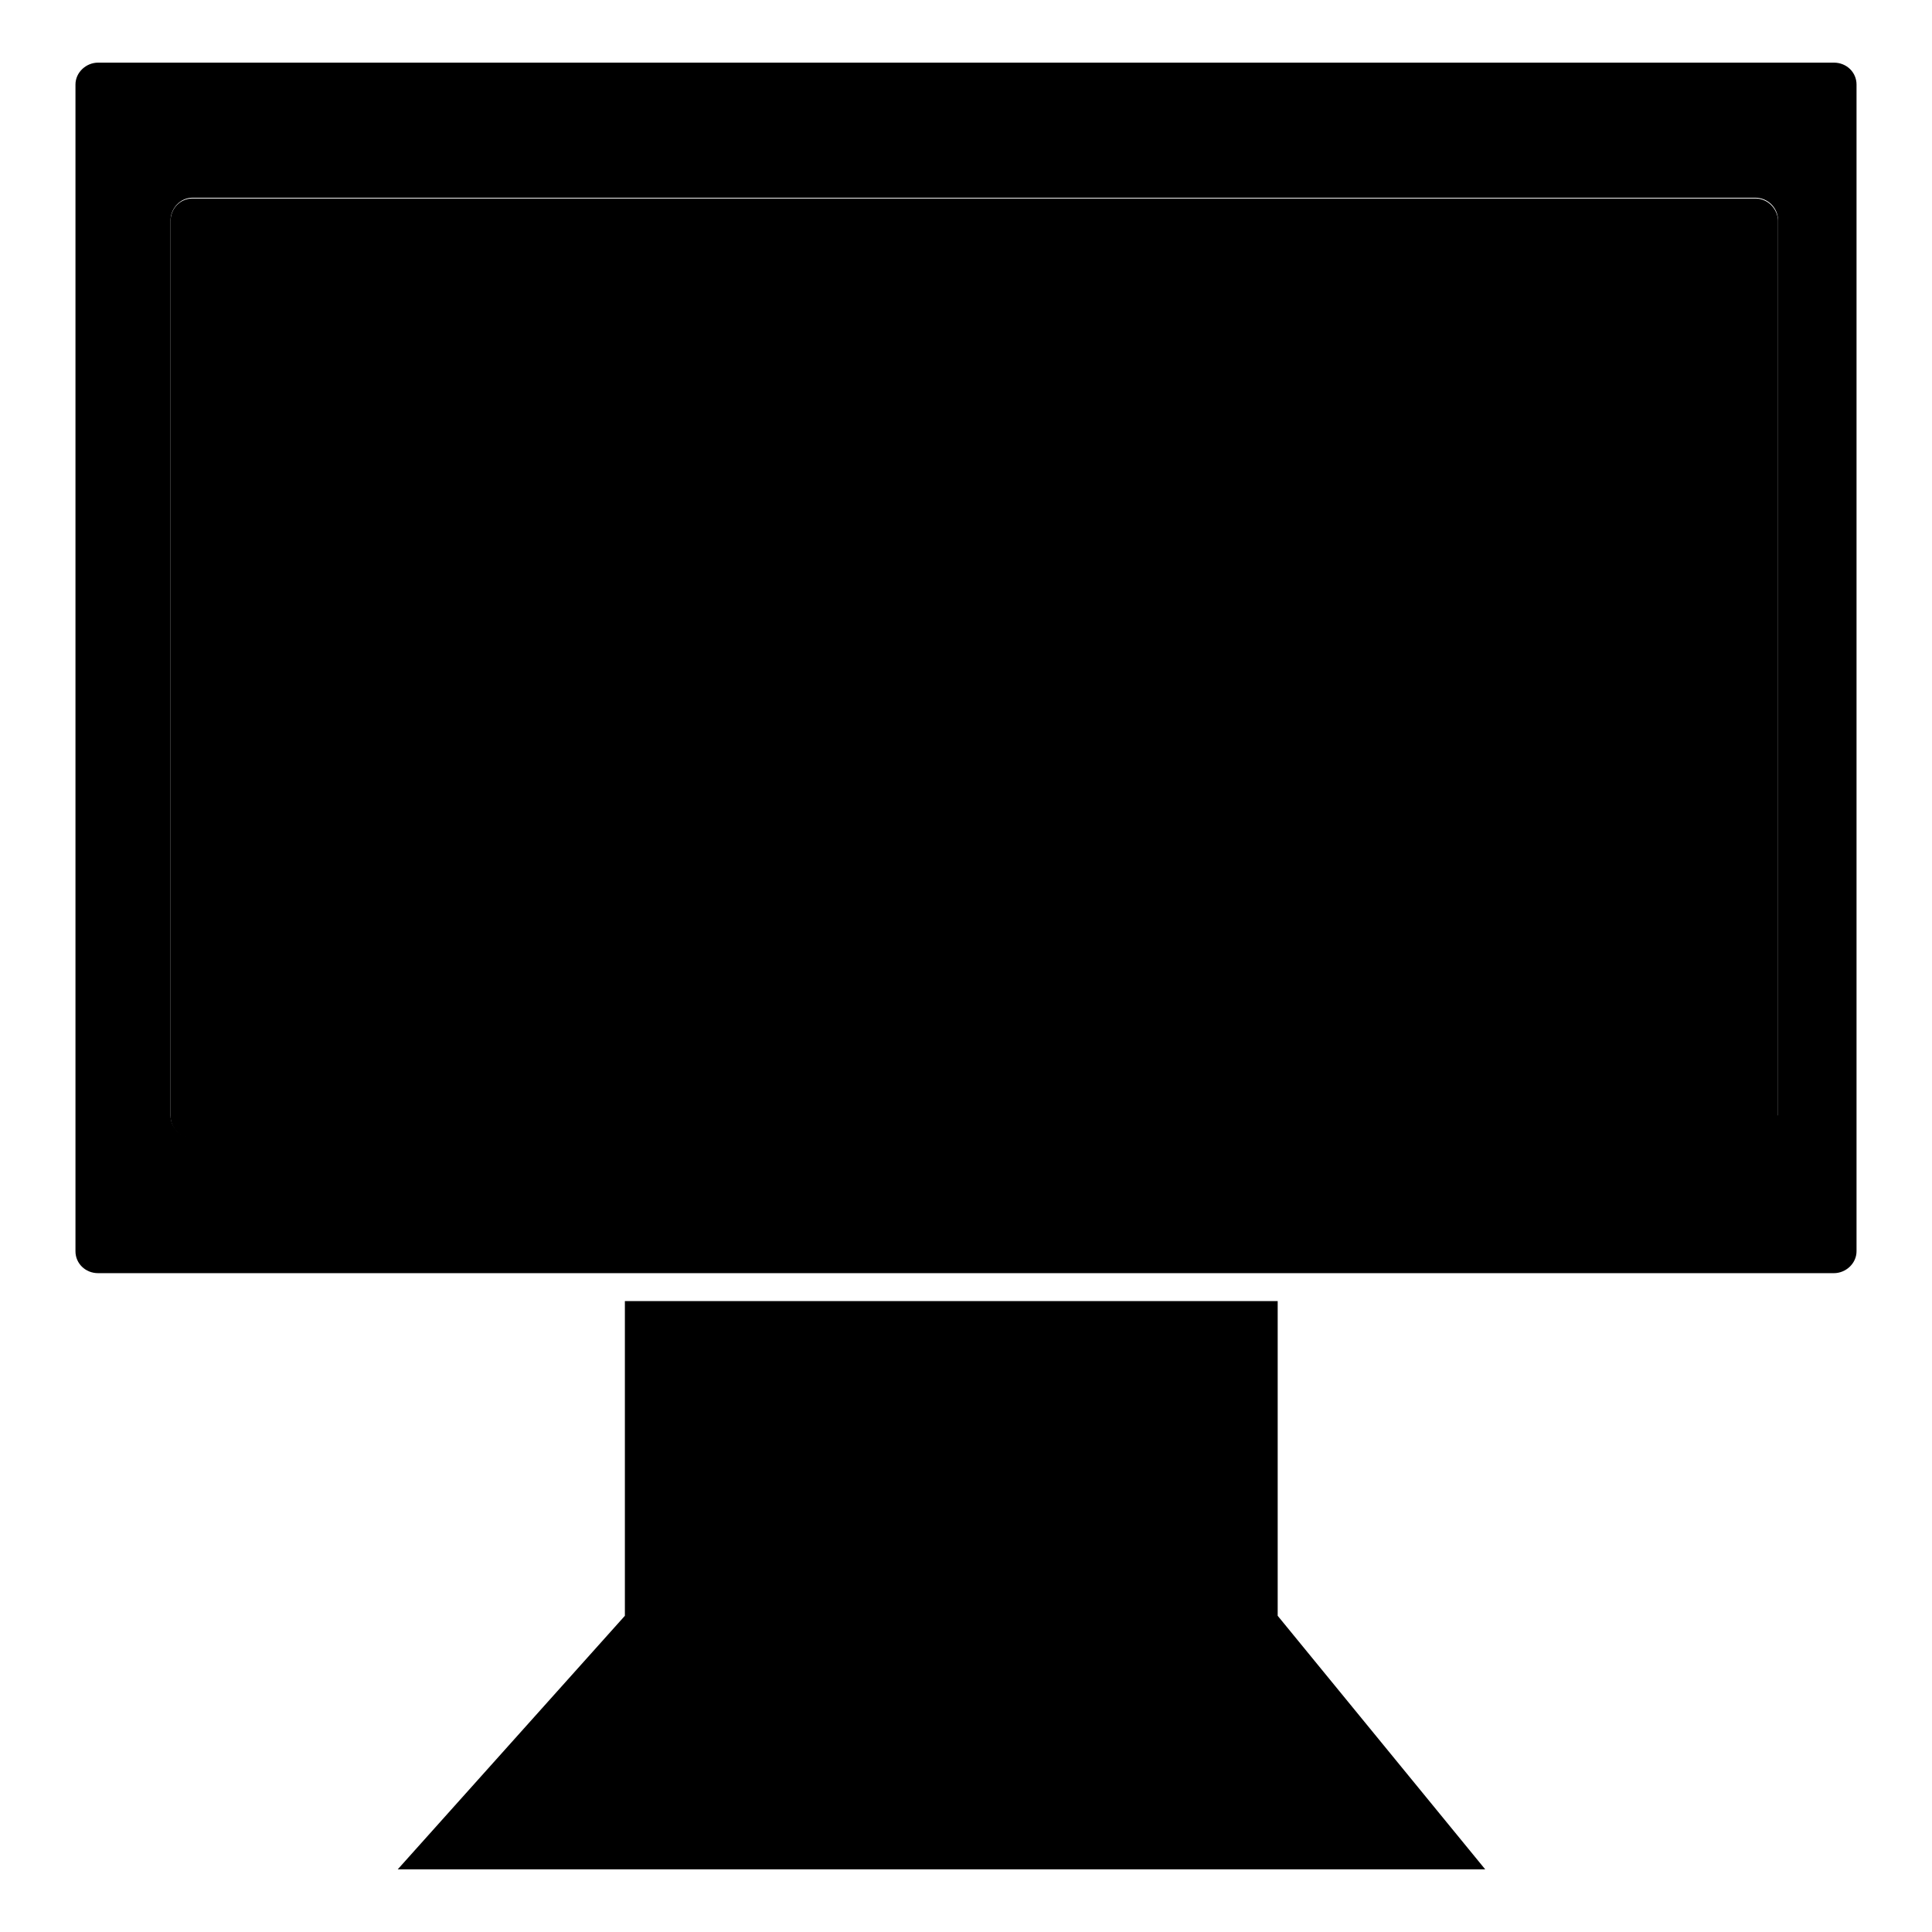
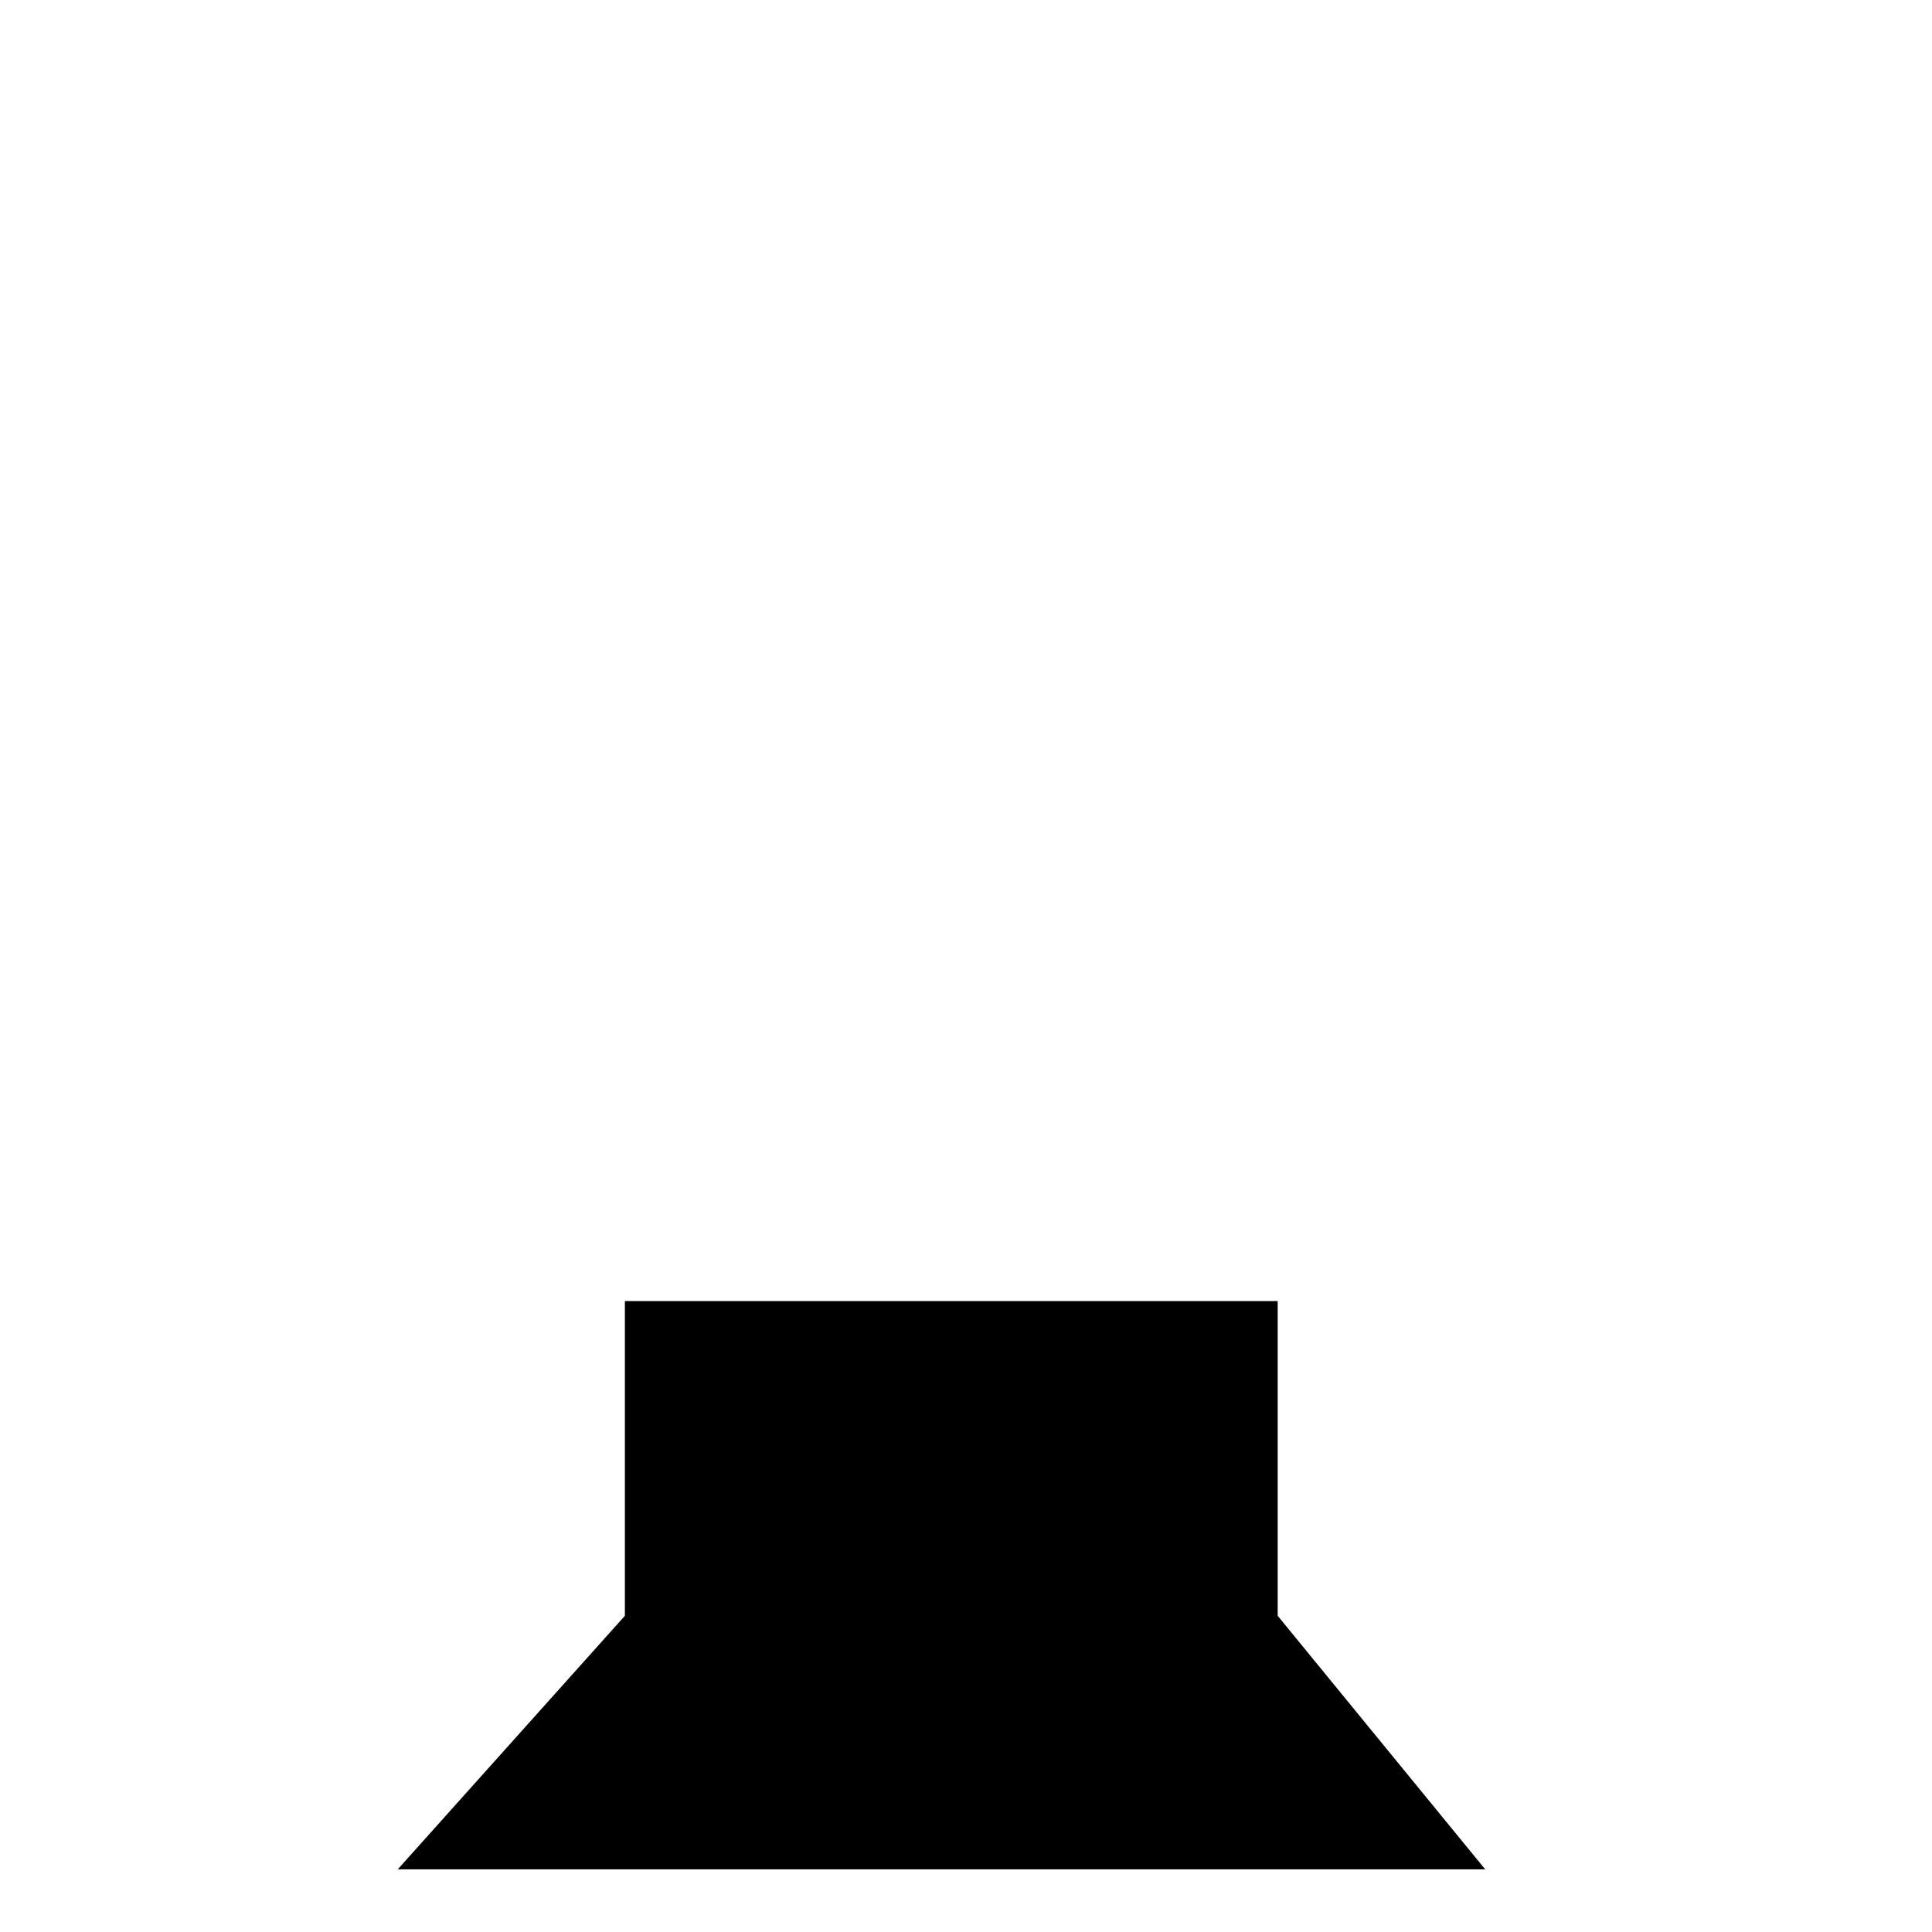
<svg xmlns="http://www.w3.org/2000/svg" version="1.1" x="0px" y="0px" viewBox="0 0 256 256" enable-background="new 0 0 256 256" xml:space="preserve">
  <g>
    <g>
      <path fill="#000000" d="M169.3,214.1v-41.7H82.8v41.7l-30.1,33.6h144.1L169.3,214.1z" />
-       <path fill="#000000" d="M243,8.3H13c-1.6,0-3,1.3-3,2.9v154.6c0,1.6,1.3,2.9,3,2.9H243c1.6,0,3-1.3,3-2.9V11.2C246,9.6,244.7,8.3,243,8.3z M235.5,147.8c0,1.6-1.3,2.9-3,2.9H25.5c-1.6,0-2.9-1.3-2.9-2.9V29.2c0-1.6,1.3-3,2.9-3h207.1c1.6,0,3,1.3,3,3V147.8z" />
-       <path fill="#000000" d="M232.6,26.3H25.5c-1.6,0-2.9,1.3-2.9,3v118.6c0,1.6,1.3,2.9,2.9,2.9h207.1c1.6,0,3-1.3,3-2.9V29.2C235.5,27.6,234.2,26.3,232.6,26.3z" />
    </g>
  </g>
</svg>